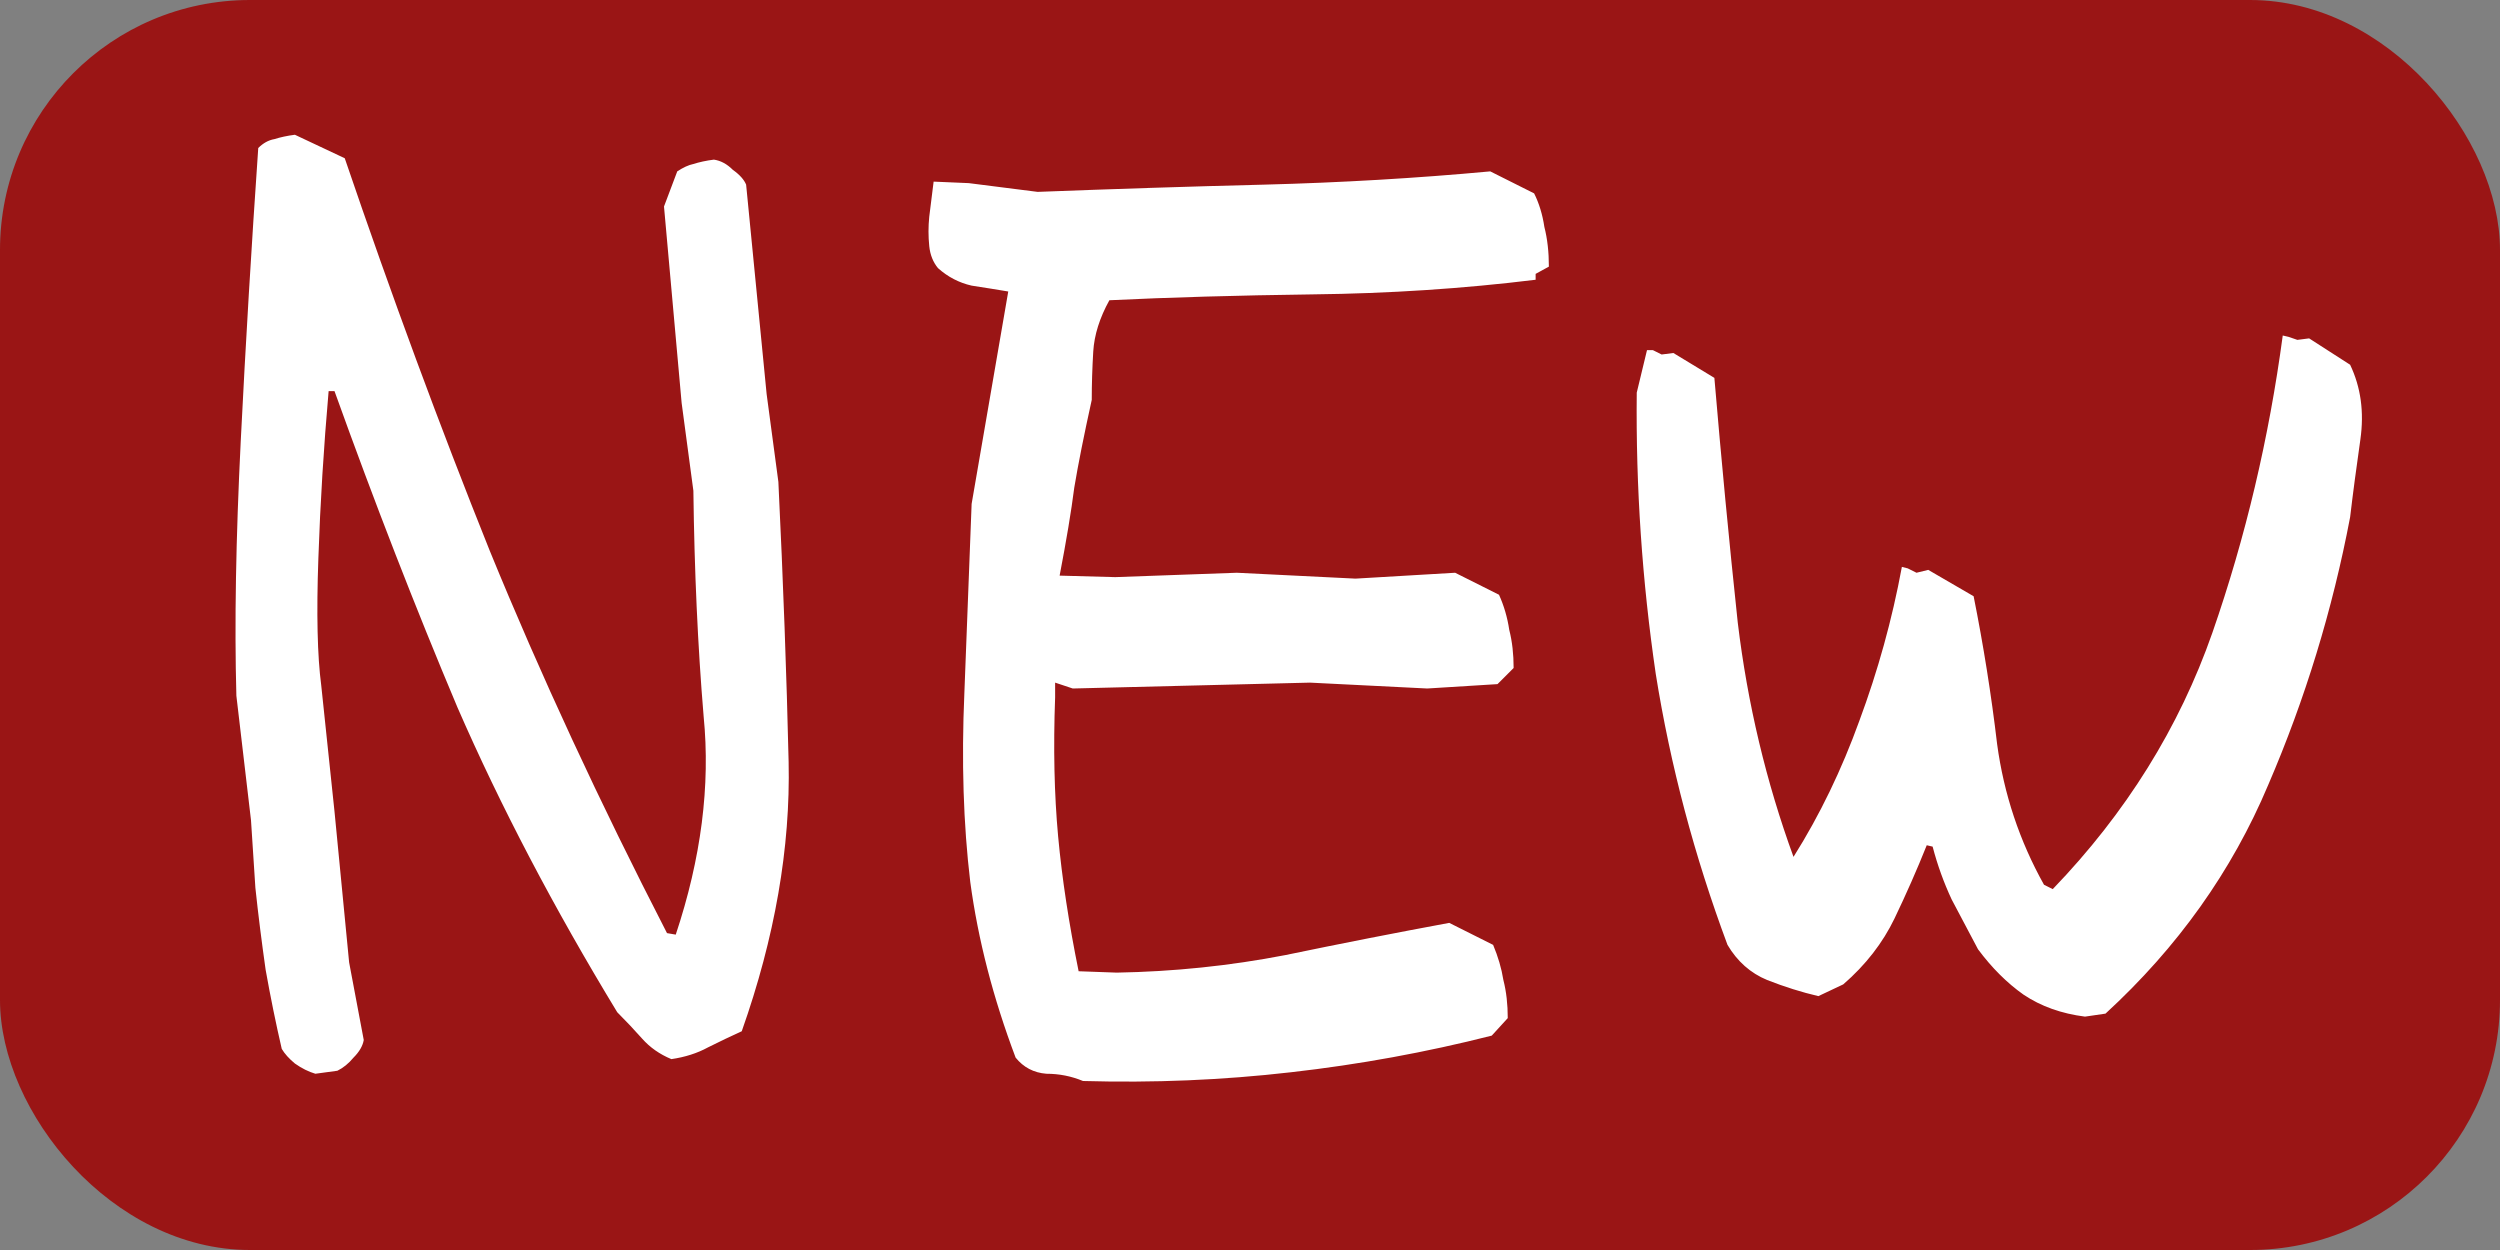
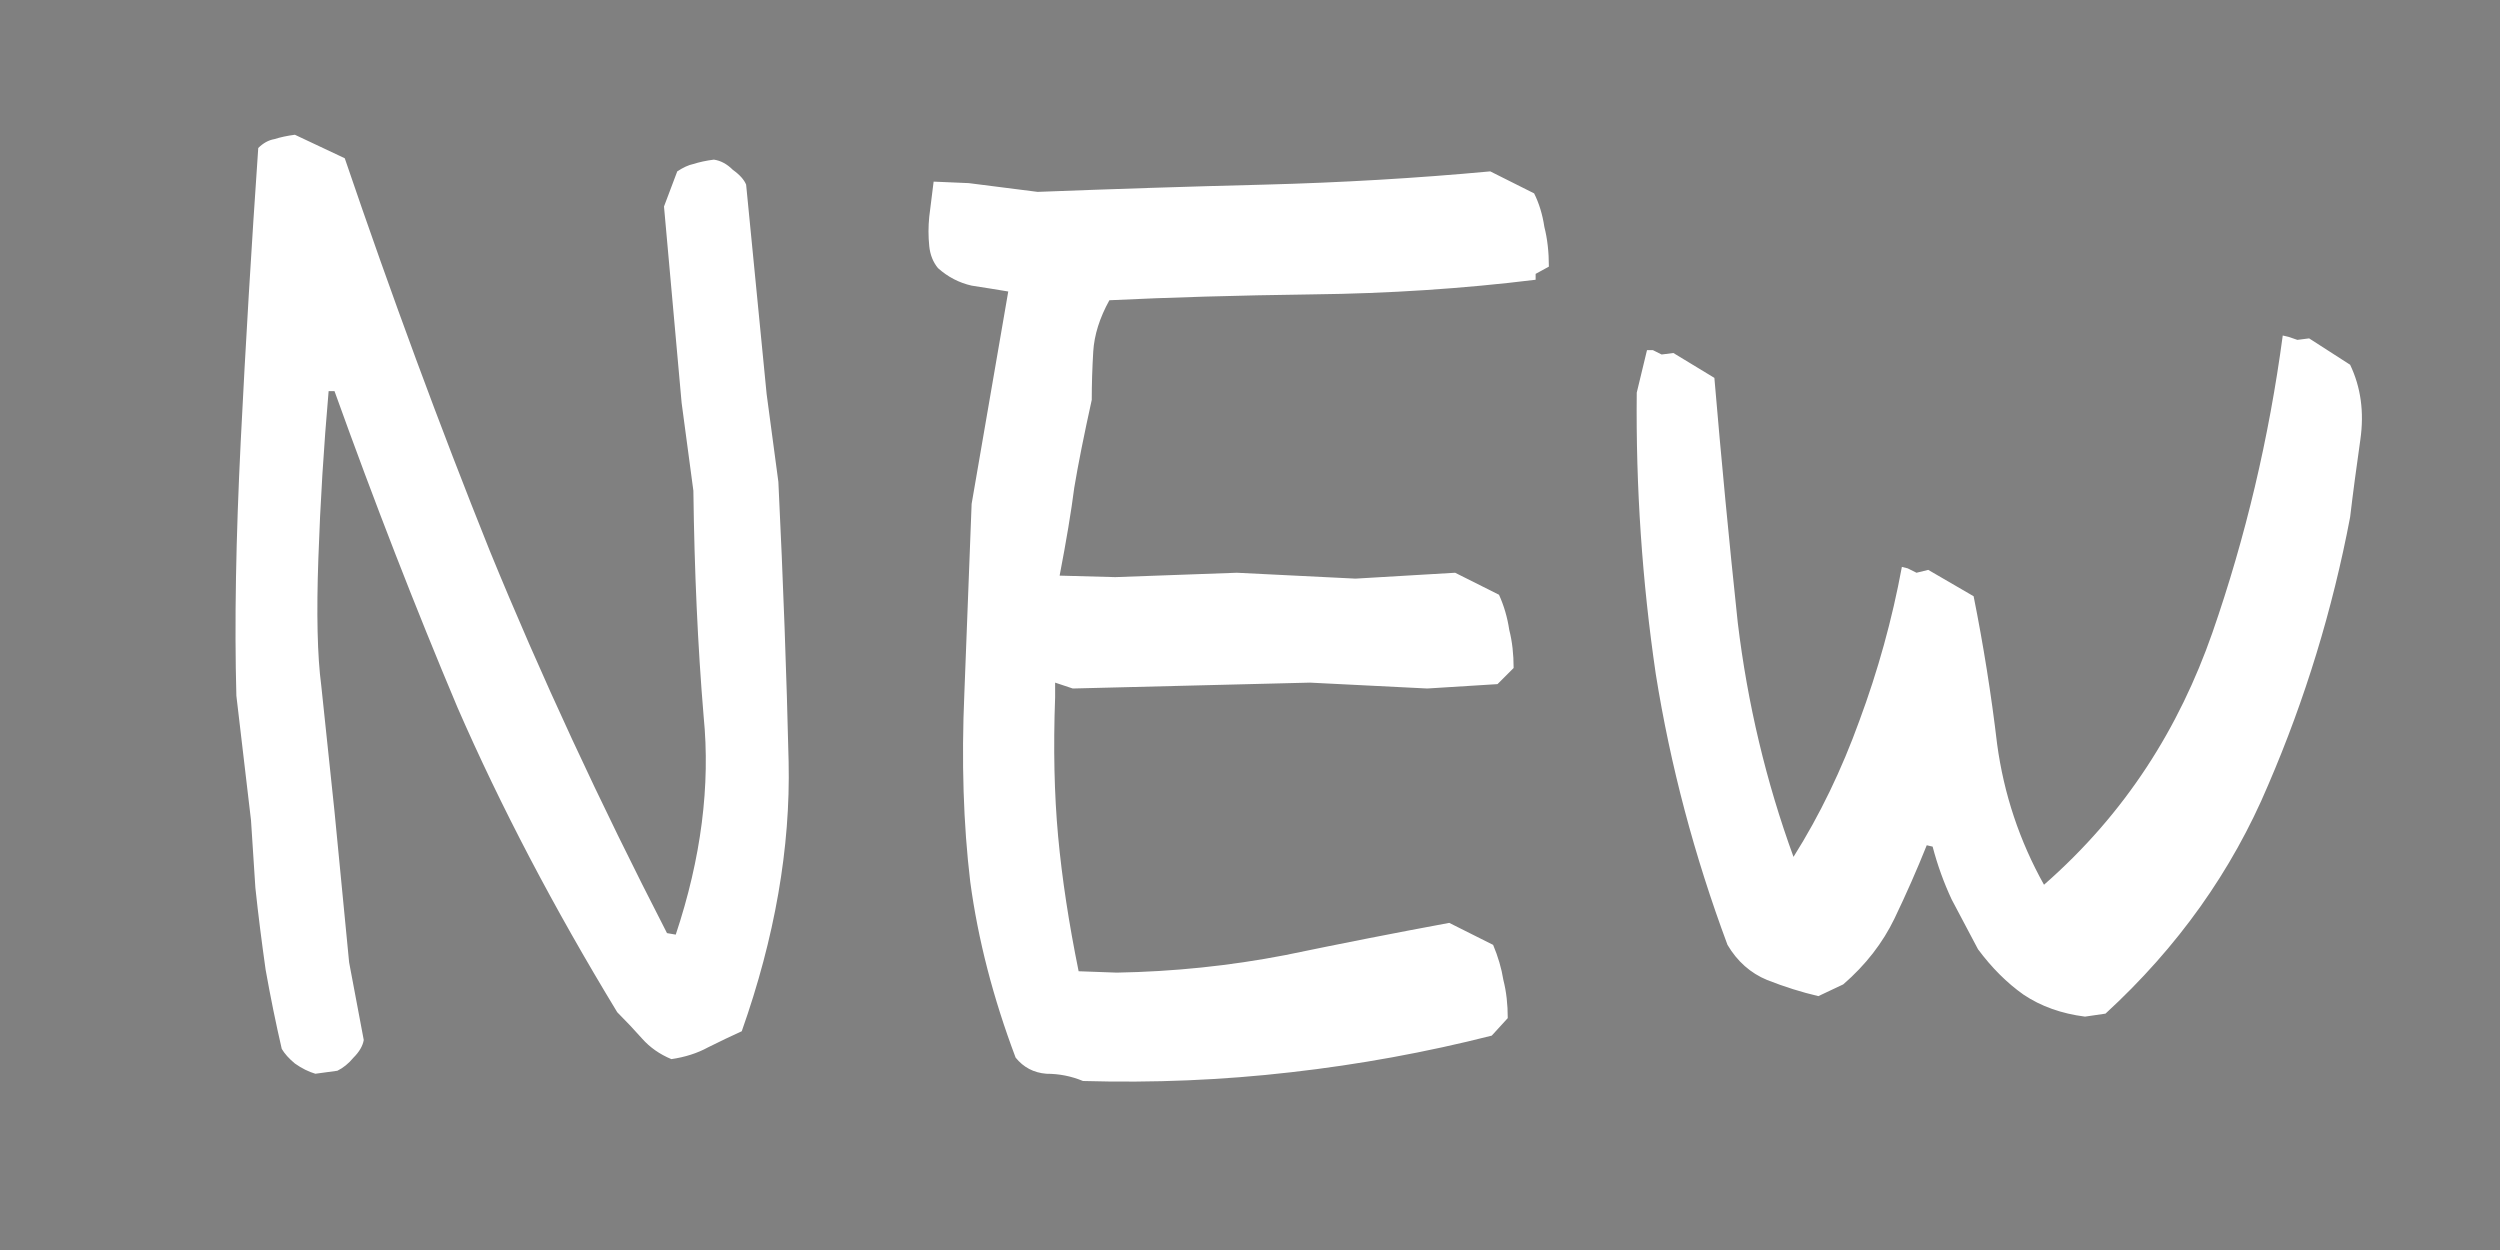
<svg xmlns="http://www.w3.org/2000/svg" width="20" height="10" viewBox="0 0 20 10" fill="none">
  <rect x="0" y="0" width="20" height="10" fill="#808080" stroke="none" />
-   <rect width="20" height="10" rx="2" fill="#9A1515" />
-   <path d="M2.523 8.59C2.469 8.574 2.414 8.547 2.359 8.508C2.312 8.469 2.277 8.43 2.254 8.391C2.207 8.188 2.164 7.977 2.125 7.758C2.094 7.539 2.066 7.32 2.043 7.102L2.008 6.562L1.891 5.566C1.875 4.988 1.887 4.309 1.926 3.527C1.965 2.746 2.012 1.965 2.066 1.184C2.105 1.145 2.148 1.121 2.195 1.113C2.242 1.098 2.297 1.086 2.359 1.078L2.758 1.266C3.133 2.367 3.52 3.414 3.918 4.406C4.324 5.398 4.797 6.418 5.336 7.465L5.406 7.477C5.609 6.867 5.684 6.285 5.629 5.73C5.582 5.168 5.555 4.566 5.547 3.926L5.453 3.223L5.312 1.652L5.418 1.371C5.465 1.34 5.508 1.32 5.547 1.312C5.594 1.297 5.648 1.285 5.711 1.277C5.766 1.285 5.816 1.312 5.863 1.359C5.918 1.398 5.953 1.438 5.969 1.477L6.133 3.152L6.227 3.855C6.266 4.66 6.293 5.406 6.309 6.094C6.324 6.781 6.199 7.5 5.934 8.25C5.848 8.289 5.758 8.332 5.664 8.379C5.578 8.426 5.48 8.457 5.371 8.473C5.277 8.434 5.199 8.379 5.137 8.309C5.074 8.238 5.008 8.168 4.938 8.098C4.43 7.262 4.004 6.449 3.66 5.66C3.324 4.863 2.996 4.02 2.676 3.129H2.629C2.59 3.574 2.562 4.02 2.547 4.465C2.531 4.91 2.539 5.25 2.57 5.484L2.676 6.492L2.793 7.699L2.91 8.32C2.902 8.367 2.875 8.414 2.828 8.461C2.789 8.508 2.746 8.543 2.699 8.566L2.523 8.59ZM8.664 8.648C8.57 8.609 8.473 8.59 8.371 8.59C8.27 8.582 8.188 8.539 8.125 8.461C7.945 7.984 7.824 7.516 7.762 7.055C7.707 6.594 7.691 6.09 7.715 5.543L7.773 4.031L8.066 2.332C7.973 2.316 7.875 2.301 7.773 2.285C7.672 2.262 7.582 2.215 7.504 2.145C7.465 2.098 7.441 2.039 7.434 1.969C7.426 1.891 7.426 1.812 7.434 1.734L7.469 1.453L7.75 1.465L8.301 1.535C8.902 1.512 9.508 1.492 10.117 1.477C10.727 1.461 11.328 1.426 11.922 1.371L12.273 1.547C12.312 1.625 12.34 1.715 12.355 1.816C12.379 1.91 12.391 2.016 12.391 2.133L12.285 2.191V2.238C11.707 2.309 11.113 2.348 10.504 2.355C9.895 2.363 9.352 2.379 8.875 2.402C8.797 2.543 8.754 2.68 8.746 2.812C8.738 2.945 8.734 3.074 8.734 3.199C8.672 3.48 8.625 3.715 8.594 3.902C8.57 4.09 8.531 4.324 8.477 4.605L8.922 4.617L9.895 4.582L10.844 4.629L11.641 4.582L11.992 4.758C12.031 4.844 12.059 4.938 12.074 5.039C12.098 5.133 12.109 5.234 12.109 5.344L11.98 5.473L11.418 5.508L10.48 5.461L8.582 5.508L8.441 5.461V5.578C8.426 5.984 8.434 6.355 8.465 6.691C8.496 7.027 8.551 7.387 8.629 7.77L8.934 7.781C9.387 7.773 9.836 7.727 10.281 7.641C10.734 7.547 11.172 7.461 11.594 7.383L11.945 7.559C11.984 7.652 12.012 7.746 12.027 7.84C12.051 7.934 12.062 8.035 12.062 8.145L11.934 8.285C11.41 8.418 10.875 8.516 10.328 8.578C9.781 8.641 9.227 8.664 8.664 8.648ZM14.547 7.969C14.414 7.938 14.277 7.895 14.137 7.84C14.004 7.785 13.898 7.691 13.82 7.559C13.555 6.848 13.363 6.125 13.246 5.391C13.137 4.648 13.086 3.898 13.094 3.141L13.176 2.801H13.223L13.293 2.836L13.387 2.824L13.715 3.023C13.77 3.672 13.832 4.324 13.902 4.98C13.98 5.629 14.129 6.254 14.348 6.855C14.559 6.52 14.734 6.156 14.875 5.766C15.023 5.367 15.137 4.957 15.215 4.535L15.262 4.547L15.332 4.582L15.426 4.559L15.789 4.77C15.867 5.16 15.93 5.555 15.977 5.953C16.031 6.352 16.156 6.727 16.352 7.078L16.422 7.113C17.008 6.504 17.434 5.82 17.699 5.062C17.965 4.297 18.152 3.504 18.262 2.684L18.309 2.695L18.379 2.719L18.473 2.707L18.801 2.918C18.887 3.098 18.914 3.297 18.883 3.516C18.852 3.734 18.824 3.941 18.801 4.137C18.66 4.879 18.441 5.594 18.145 6.281C17.855 6.969 17.422 7.578 16.844 8.109L16.68 8.133C16.492 8.109 16.328 8.051 16.188 7.957C16.055 7.863 15.934 7.742 15.824 7.594C15.754 7.461 15.684 7.328 15.613 7.195C15.551 7.062 15.5 6.922 15.461 6.773L15.414 6.762C15.336 6.957 15.25 7.152 15.156 7.348C15.062 7.543 14.926 7.719 14.746 7.875L14.547 7.969Z" fill="white" />
+   <path d="M2.523 8.59C2.469 8.574 2.414 8.547 2.359 8.508C2.312 8.469 2.277 8.43 2.254 8.391C2.207 8.188 2.164 7.977 2.125 7.758C2.094 7.539 2.066 7.32 2.043 7.102L2.008 6.562L1.891 5.566C1.875 4.988 1.887 4.309 1.926 3.527C1.965 2.746 2.012 1.965 2.066 1.184C2.105 1.145 2.148 1.121 2.195 1.113C2.242 1.098 2.297 1.086 2.359 1.078L2.758 1.266C3.133 2.367 3.52 3.414 3.918 4.406C4.324 5.398 4.797 6.418 5.336 7.465L5.406 7.477C5.609 6.867 5.684 6.285 5.629 5.73C5.582 5.168 5.555 4.566 5.547 3.926L5.453 3.223L5.312 1.652L5.418 1.371C5.465 1.34 5.508 1.32 5.547 1.312C5.594 1.297 5.648 1.285 5.711 1.277C5.766 1.285 5.816 1.312 5.863 1.359C5.918 1.398 5.953 1.438 5.969 1.477L6.133 3.152L6.227 3.855C6.266 4.66 6.293 5.406 6.309 6.094C6.324 6.781 6.199 7.5 5.934 8.25C5.848 8.289 5.758 8.332 5.664 8.379C5.578 8.426 5.48 8.457 5.371 8.473C5.277 8.434 5.199 8.379 5.137 8.309C5.074 8.238 5.008 8.168 4.938 8.098C4.43 7.262 4.004 6.449 3.66 5.66C3.324 4.863 2.996 4.02 2.676 3.129H2.629C2.59 3.574 2.562 4.02 2.547 4.465C2.531 4.91 2.539 5.25 2.57 5.484L2.676 6.492L2.793 7.699L2.91 8.32C2.902 8.367 2.875 8.414 2.828 8.461C2.789 8.508 2.746 8.543 2.699 8.566L2.523 8.59ZM8.664 8.648C8.57 8.609 8.473 8.59 8.371 8.59C8.27 8.582 8.188 8.539 8.125 8.461C7.945 7.984 7.824 7.516 7.762 7.055C7.707 6.594 7.691 6.09 7.715 5.543L7.773 4.031L8.066 2.332C7.973 2.316 7.875 2.301 7.773 2.285C7.672 2.262 7.582 2.215 7.504 2.145C7.465 2.098 7.441 2.039 7.434 1.969C7.426 1.891 7.426 1.812 7.434 1.734L7.469 1.453L7.75 1.465L8.301 1.535C8.902 1.512 9.508 1.492 10.117 1.477C10.727 1.461 11.328 1.426 11.922 1.371L12.273 1.547C12.312 1.625 12.34 1.715 12.355 1.816C12.379 1.91 12.391 2.016 12.391 2.133L12.285 2.191V2.238C11.707 2.309 11.113 2.348 10.504 2.355C9.895 2.363 9.352 2.379 8.875 2.402C8.797 2.543 8.754 2.68 8.746 2.812C8.738 2.945 8.734 3.074 8.734 3.199C8.672 3.48 8.625 3.715 8.594 3.902C8.57 4.09 8.531 4.324 8.477 4.605L8.922 4.617L9.895 4.582L10.844 4.629L11.641 4.582L11.992 4.758C12.031 4.844 12.059 4.938 12.074 5.039C12.098 5.133 12.109 5.234 12.109 5.344L11.98 5.473L11.418 5.508L10.48 5.461L8.582 5.508L8.441 5.461V5.578C8.426 5.984 8.434 6.355 8.465 6.691C8.496 7.027 8.551 7.387 8.629 7.77L8.934 7.781C9.387 7.773 9.836 7.727 10.281 7.641C10.734 7.547 11.172 7.461 11.594 7.383L11.945 7.559C11.984 7.652 12.012 7.746 12.027 7.84C12.051 7.934 12.062 8.035 12.062 8.145L11.934 8.285C11.41 8.418 10.875 8.516 10.328 8.578C9.781 8.641 9.227 8.664 8.664 8.648ZM14.547 7.969C14.414 7.938 14.277 7.895 14.137 7.84C14.004 7.785 13.898 7.691 13.82 7.559C13.555 6.848 13.363 6.125 13.246 5.391C13.137 4.648 13.086 3.898 13.094 3.141L13.176 2.801H13.223L13.293 2.836L13.387 2.824L13.715 3.023C13.77 3.672 13.832 4.324 13.902 4.98C13.98 5.629 14.129 6.254 14.348 6.855C14.559 6.52 14.734 6.156 14.875 5.766C15.023 5.367 15.137 4.957 15.215 4.535L15.262 4.547L15.332 4.582L15.426 4.559L15.789 4.77C15.867 5.16 15.93 5.555 15.977 5.953C16.031 6.352 16.156 6.727 16.352 7.078C17.008 6.504 17.434 5.82 17.699 5.062C17.965 4.297 18.152 3.504 18.262 2.684L18.309 2.695L18.379 2.719L18.473 2.707L18.801 2.918C18.887 3.098 18.914 3.297 18.883 3.516C18.852 3.734 18.824 3.941 18.801 4.137C18.66 4.879 18.441 5.594 18.145 6.281C17.855 6.969 17.422 7.578 16.844 8.109L16.68 8.133C16.492 8.109 16.328 8.051 16.188 7.957C16.055 7.863 15.934 7.742 15.824 7.594C15.754 7.461 15.684 7.328 15.613 7.195C15.551 7.062 15.5 6.922 15.461 6.773L15.414 6.762C15.336 6.957 15.25 7.152 15.156 7.348C15.062 7.543 14.926 7.719 14.746 7.875L14.547 7.969Z" fill="white" />
</svg>